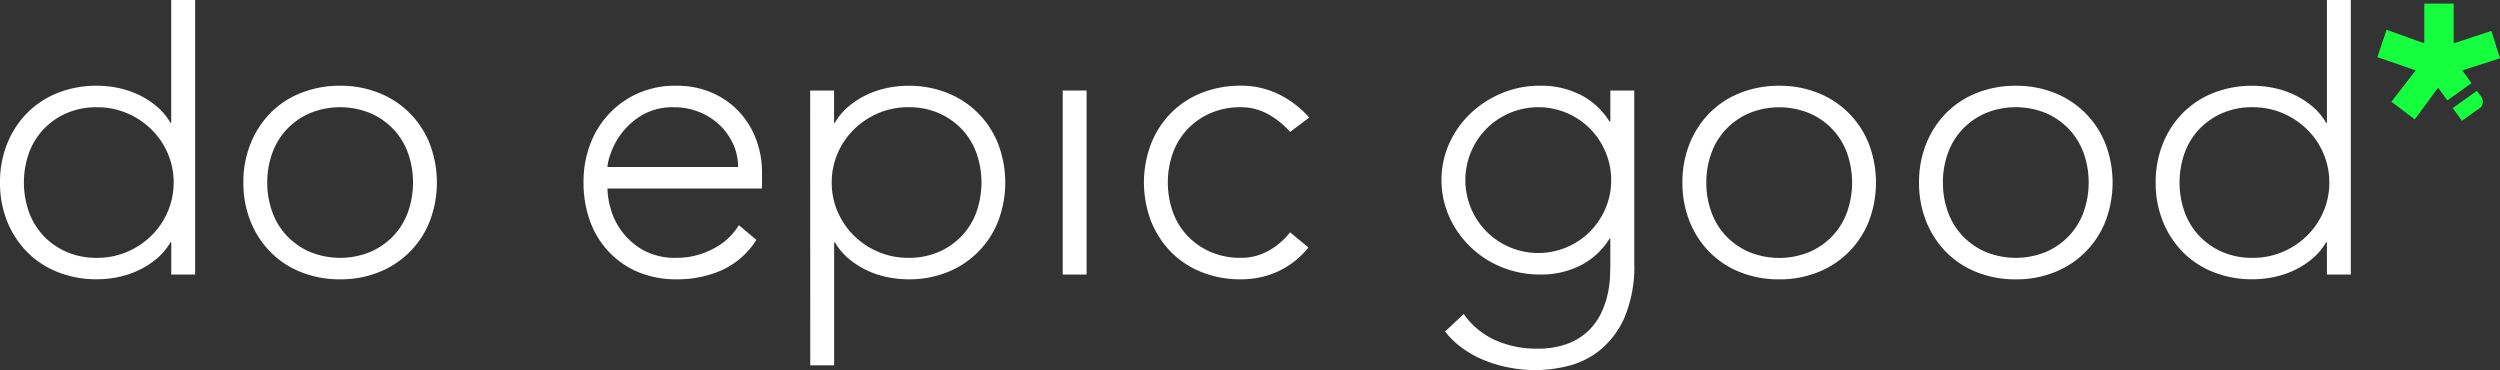
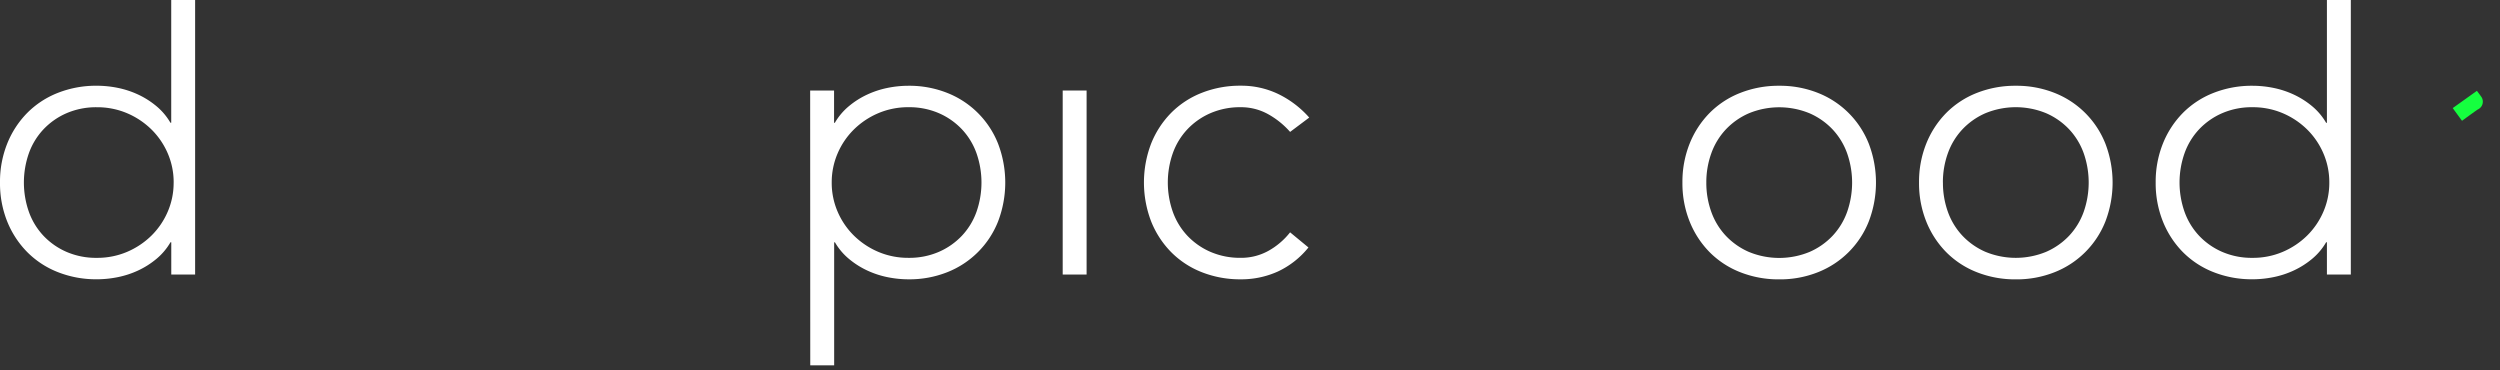
<svg xmlns="http://www.w3.org/2000/svg" width="232" height="34.349" viewBox="0 0 232 34.349">
  <rect x="0" y="0" width="232" height="34.349" fill="#333333" stroke="none" />
  <path d="M15.894,24.677H15.82a5.744,5.744,0,0,1-1.294,1.534,7.765,7.765,0,0,1-1.681,1.072,8.417,8.417,0,0,1-1.9.628,9.823,9.823,0,0,1-1.959.2,9.655,9.655,0,0,1-3.622-.666,8.224,8.224,0,0,1-2.846-1.867A8.605,8.605,0,0,1,.665,22.737,9.516,9.516,0,0,1,0,19.133a9.52,9.52,0,0,1,.665-3.6,8.617,8.617,0,0,1,1.848-2.846A8.224,8.224,0,0,1,5.36,10.816a9.655,9.655,0,0,1,3.622-.666,9.863,9.863,0,0,1,1.959.2,8.475,8.475,0,0,1,1.9.629,7.786,7.786,0,0,1,1.681,1.072,5.759,5.759,0,0,1,1.294,1.534h.074V2.194h2.217V27.671H15.894Zm.222-5.544a6.747,6.747,0,0,0-.554-2.717A6.96,6.96,0,0,0,14.046,14.2a7.287,7.287,0,0,0-2.254-1.5,7.056,7.056,0,0,0-2.809-.554,6.876,6.876,0,0,0-2.808.554,6.508,6.508,0,0,0-2.144,1.5A6.344,6.344,0,0,0,2.68,16.416a8.212,8.212,0,0,0,0,5.434,6.344,6.344,0,0,0,1.349,2.218,6.508,6.508,0,0,0,2.144,1.5,6.876,6.876,0,0,0,2.808.554,7.056,7.056,0,0,0,2.809-.554,7.287,7.287,0,0,0,2.254-1.5,6.96,6.96,0,0,0,1.516-2.218,6.747,6.747,0,0,0,.554-2.717" transform="translate(0 -2.194)" fill="#fff" />
-   <path d="M40.241,25.353a9.52,9.52,0,0,1,.666-3.6A8.6,8.6,0,0,1,42.755,18.9,8.218,8.218,0,0,1,45.6,17.037a9.653,9.653,0,0,1,3.622-.666,9.518,9.518,0,0,1,3.6.666,8.364,8.364,0,0,1,4.713,4.713,10.091,10.091,0,0,1,0,7.208,8.364,8.364,0,0,1-4.713,4.713,9.518,9.518,0,0,1-3.6.666A9.653,9.653,0,0,1,45.6,33.67,8.218,8.218,0,0,1,42.755,31.8a8.588,8.588,0,0,1-1.848-2.846,9.516,9.516,0,0,1-.666-3.6m2.218,0a7.913,7.913,0,0,0,.461,2.717,6.369,6.369,0,0,0,1.349,2.218,6.517,6.517,0,0,0,2.144,1.5,7.395,7.395,0,0,0,5.619,0,6.517,6.517,0,0,0,2.144-1.5,6.379,6.379,0,0,0,1.35-2.218,8.231,8.231,0,0,0,0-5.434,6.379,6.379,0,0,0-1.35-2.218,6.517,6.517,0,0,0-2.144-1.5,7.395,7.395,0,0,0-5.619,0,6.517,6.517,0,0,0-2.144,1.5,6.369,6.369,0,0,0-1.349,2.218,7.913,7.913,0,0,0-.461,2.717" transform="translate(-17.657 -8.415)" fill="#fff" />
-   <path d="M112.53,30.676a7.483,7.483,0,0,1-3.2,2.809,10.184,10.184,0,0,1-4.2.85,9.108,9.108,0,0,1-3.549-.665A7.99,7.99,0,0,1,98.854,31.8,8.193,8.193,0,0,1,97.1,28.957a10.406,10.406,0,0,1-.61-3.641,9.761,9.761,0,0,1,.629-3.549,8.473,8.473,0,0,1,1.774-2.828,8.341,8.341,0,0,1,2.7-1.885,8.441,8.441,0,0,1,3.438-.684,8.243,8.243,0,0,1,3.456.684A7.586,7.586,0,0,1,111,18.866a7.688,7.688,0,0,1,1.534,2.569,8.6,8.6,0,0,1,.517,2.92v1.553H98.706a7.594,7.594,0,0,0,.277,1.793A6.337,6.337,0,0,0,100,29.826a6.421,6.421,0,0,0,1.978,1.774,6.165,6.165,0,0,0,3.2.74,7.14,7.14,0,0,0,3.29-.813,5.93,5.93,0,0,0,2.44-2.218Zm-1.7-6.764a5.047,5.047,0,0,0-.462-2.144,5.748,5.748,0,0,0-1.257-1.756,5.962,5.962,0,0,0-1.885-1.2,6.074,6.074,0,0,0-2.311-.444,5.657,5.657,0,0,0-3.013.74,6.6,6.6,0,0,0-1.9,1.7,6.769,6.769,0,0,0-1,1.867,4.932,4.932,0,0,0-.3,1.238Z" transform="translate(-42.337 -8.415)" fill="#fff" />
  <path d="M133.964,16.815h2.218v2.994h.074a5.757,5.757,0,0,1,1.294-1.534,7.777,7.777,0,0,1,1.682-1.072,8.447,8.447,0,0,1,1.9-.629,9.857,9.857,0,0,1,1.959-.2,9.518,9.518,0,0,1,3.6.666,8.363,8.363,0,0,1,4.713,4.713,10.1,10.1,0,0,1,0,7.208A8.363,8.363,0,0,1,146.7,33.67a9.518,9.518,0,0,1-3.6.666,9.817,9.817,0,0,1-1.959-.2,8.39,8.39,0,0,1-1.9-.628,7.755,7.755,0,0,1-1.682-1.072,5.742,5.742,0,0,1-1.294-1.534h-.074V42.319h-2.218Zm2,8.538a6.738,6.738,0,0,0,.554,2.717,6.951,6.951,0,0,0,1.516,2.218,7.274,7.274,0,0,0,2.254,1.5,7.05,7.05,0,0,0,2.809.554,6.884,6.884,0,0,0,2.809-.554,6.523,6.523,0,0,0,2.144-1.5A6.353,6.353,0,0,0,149.4,28.07a8.222,8.222,0,0,0,0-5.434,6.353,6.353,0,0,0-1.349-2.218,6.523,6.523,0,0,0-2.144-1.5,6.884,6.884,0,0,0-2.809-.554,7.05,7.05,0,0,0-2.809.554,7.274,7.274,0,0,0-2.254,1.5,6.951,6.951,0,0,0-1.516,2.218,6.738,6.738,0,0,0-.554,2.717" transform="translate(-58.781 -8.415)" fill="#fff" />
  <rect width="2.218" height="17.077" transform="translate(98.618 8.4)" fill="#fff" />
  <path d="M204.423,31.379a7.992,7.992,0,0,1-2.846,2.236,8.227,8.227,0,0,1-3.437.721,9.666,9.666,0,0,1-3.622-.665A8.225,8.225,0,0,1,191.67,31.8a8.588,8.588,0,0,1-1.848-2.846,10.1,10.1,0,0,1,0-7.208A8.6,8.6,0,0,1,191.67,18.9a8.232,8.232,0,0,1,2.846-1.867,9.666,9.666,0,0,1,3.622-.665,7.927,7.927,0,0,1,3.493.776,9.186,9.186,0,0,1,2.865,2.181l-1.775,1.331a7.685,7.685,0,0,0-2.107-1.682,5.187,5.187,0,0,0-2.477-.61,6.881,6.881,0,0,0-2.809.554,6.507,6.507,0,0,0-2.144,1.5,6.342,6.342,0,0,0-1.349,2.217,8.212,8.212,0,0,0,0,5.434,6.344,6.344,0,0,0,1.349,2.218,6.507,6.507,0,0,0,2.144,1.5,6.89,6.89,0,0,0,2.809.554,5.2,5.2,0,0,0,2.569-.647,6.715,6.715,0,0,0,2.014-1.719Z" transform="translate(-82.999 -8.415)" fill="#fff" />
-   <path d="M256.245,32.783a12.149,12.149,0,0,1-.924,5.138,8.131,8.131,0,0,1-2.311,3.031,7.687,7.687,0,0,1-2.976,1.441,12.842,12.842,0,0,1-2.883.37,13.278,13.278,0,0,1-2.532-.24,12.056,12.056,0,0,1-2.347-.7,9.659,9.659,0,0,1-2.015-1.127,7.965,7.965,0,0,1-1.571-1.515l1.738-1.626a7.053,7.053,0,0,0,2.957,2.44,9.3,9.3,0,0,0,3.77.776,8.088,8.088,0,0,0,2.864-.443,5.693,5.693,0,0,0,1.922-1.165,5.584,5.584,0,0,0,1.182-1.589,8.228,8.228,0,0,0,.629-1.737,9.234,9.234,0,0,0,.241-1.645c.024-.517.036-.936.036-1.257V30.565h-.074A6.81,6.81,0,0,1,251.348,33a8.017,8.017,0,0,1-3.863.887,9.232,9.232,0,0,1-3.548-.684,9.031,9.031,0,0,1-4.861-4.675,8.379,8.379,0,0,1,0-6.8,8.842,8.842,0,0,1,1.959-2.772,9.512,9.512,0,0,1,2.9-1.885,9.03,9.03,0,0,1,3.548-.7,8.017,8.017,0,0,1,3.863.887,6.81,6.81,0,0,1,2.606,2.44h.074V16.815h2.218ZM254.1,25.132a6.588,6.588,0,0,0-.536-2.643A6.722,6.722,0,0,0,249.98,18.9a6.784,6.784,0,0,0-5.286,0,6.722,6.722,0,0,0-3.586,3.586,6.784,6.784,0,0,0,0,5.286,6.722,6.722,0,0,0,3.586,3.586,6.784,6.784,0,0,0,5.286,0,6.722,6.722,0,0,0,3.586-3.586,6.584,6.584,0,0,0,.536-2.643" transform="translate(-104.586 -8.415)" fill="#fff" />
  <path d="M278.2,25.353a9.521,9.521,0,0,1,.666-3.6,8.6,8.6,0,0,1,1.848-2.846,8.221,8.221,0,0,1,2.846-1.867,9.658,9.658,0,0,1,3.623-.666,9.52,9.52,0,0,1,3.6.666,8.364,8.364,0,0,1,4.713,4.713,10.09,10.09,0,0,1,0,7.208,8.364,8.364,0,0,1-4.713,4.713,9.52,9.52,0,0,1-3.6.666,9.658,9.658,0,0,1-3.623-.666,8.221,8.221,0,0,1-2.846-1.867,8.588,8.588,0,0,1-1.848-2.846,9.516,9.516,0,0,1-.666-3.6m2.218,0a7.914,7.914,0,0,0,.462,2.717,6.361,6.361,0,0,0,1.349,2.218,6.517,6.517,0,0,0,2.144,1.5,7.395,7.395,0,0,0,5.619,0,6.523,6.523,0,0,0,2.144-1.5,6.37,6.37,0,0,0,1.349-2.218,8.221,8.221,0,0,0,0-5.434,6.37,6.37,0,0,0-1.349-2.218,6.523,6.523,0,0,0-2.144-1.5,7.395,7.395,0,0,0-5.619,0,6.517,6.517,0,0,0-2.144,1.5,6.361,6.361,0,0,0-1.349,2.218,7.914,7.914,0,0,0-.462,2.717" transform="translate(-122.071 -8.415)" fill="#fff" />
  <path d="M317.324,25.353a9.519,9.519,0,0,1,.666-3.6,8.6,8.6,0,0,1,1.848-2.846,8.221,8.221,0,0,1,2.846-1.867,9.658,9.658,0,0,1,3.623-.666,9.52,9.52,0,0,1,3.6.666,8.364,8.364,0,0,1,4.713,4.713,10.091,10.091,0,0,1,0,7.208,8.364,8.364,0,0,1-4.713,4.713,9.52,9.52,0,0,1-3.6.666,9.658,9.658,0,0,1-3.623-.666,8.221,8.221,0,0,1-2.846-1.867,8.587,8.587,0,0,1-1.848-2.846,9.515,9.515,0,0,1-.666-3.6m2.218,0A7.914,7.914,0,0,0,320,28.07a6.362,6.362,0,0,0,1.349,2.218,6.517,6.517,0,0,0,2.144,1.5,7.395,7.395,0,0,0,5.619,0,6.523,6.523,0,0,0,2.144-1.5,6.369,6.369,0,0,0,1.349-2.218,8.221,8.221,0,0,0,0-5.434,6.369,6.369,0,0,0-1.349-2.218,6.523,6.523,0,0,0-2.144-1.5,7.395,7.395,0,0,0-5.619,0,6.517,6.517,0,0,0-2.144,1.5A6.362,6.362,0,0,0,320,22.636a7.914,7.914,0,0,0-.462,2.717" transform="translate(-139.237 -8.415)" fill="#fff" />
  <path d="M372.342,24.677h-.074a5.763,5.763,0,0,1-1.294,1.534,7.809,7.809,0,0,1-1.682,1.072,8.417,8.417,0,0,1-1.9.628,9.823,9.823,0,0,1-1.959.2,9.66,9.66,0,0,1-3.623-.666,8.221,8.221,0,0,1-2.846-1.867,8.579,8.579,0,0,1-1.848-2.846,9.505,9.505,0,0,1-.665-3.6,9.509,9.509,0,0,1,.665-3.6,8.591,8.591,0,0,1,1.848-2.846,8.221,8.221,0,0,1,2.846-1.867,9.66,9.66,0,0,1,3.623-.666,9.863,9.863,0,0,1,1.959.2,8.475,8.475,0,0,1,1.9.629,7.831,7.831,0,0,1,1.682,1.072,5.778,5.778,0,0,1,1.294,1.534h.074V2.194h2.218V27.671h-2.218Zm.222-5.544a6.756,6.756,0,0,0-.554-2.717,6.962,6.962,0,0,0-1.516-2.218,7.287,7.287,0,0,0-2.254-1.5,7.056,7.056,0,0,0-2.809-.554,6.881,6.881,0,0,0-2.809.554,6.508,6.508,0,0,0-2.144,1.5,6.351,6.351,0,0,0-1.349,2.218,8.2,8.2,0,0,0,0,5.434,6.351,6.351,0,0,0,1.349,2.218,6.508,6.508,0,0,0,2.144,1.5,6.881,6.881,0,0,0,2.809.554,7.056,7.056,0,0,0,2.809-.554,7.287,7.287,0,0,0,2.254-1.5,6.962,6.962,0,0,0,1.516-2.218,6.756,6.756,0,0,0,.554-2.717" transform="translate(-156.404 -2.194)" fill="#fff" />
-   <path d="M398.746,10.594l-2.164,2.939L394.418,11.9l2.244-2.912-3.553-1.229.855-2.538,3.5,1.256V2.792h2.725V6.479l3.5-1.149.8,2.538-3.5,1.122.859,1.18-2.243,1.6Z" transform="translate(-172.49 -2.457)" fill="#15ff3f" />
-   <path d="M407.817,17.211s.4.533.437.6a.794.794,0,0,1-.355,1.13c-.22.141-1.466,1.052-1.466,1.052l-.861-1.179Z" transform="translate(-177.959 -8.783)" fill="#15ff3f" />
+   <path d="M407.817,17.211s.4.533.437.6a.794.794,0,0,1-.355,1.13c-.22.141-1.466,1.052-1.466,1.052l-.861-1.179" transform="translate(-177.959 -8.783)" fill="#15ff3f" />
</svg>